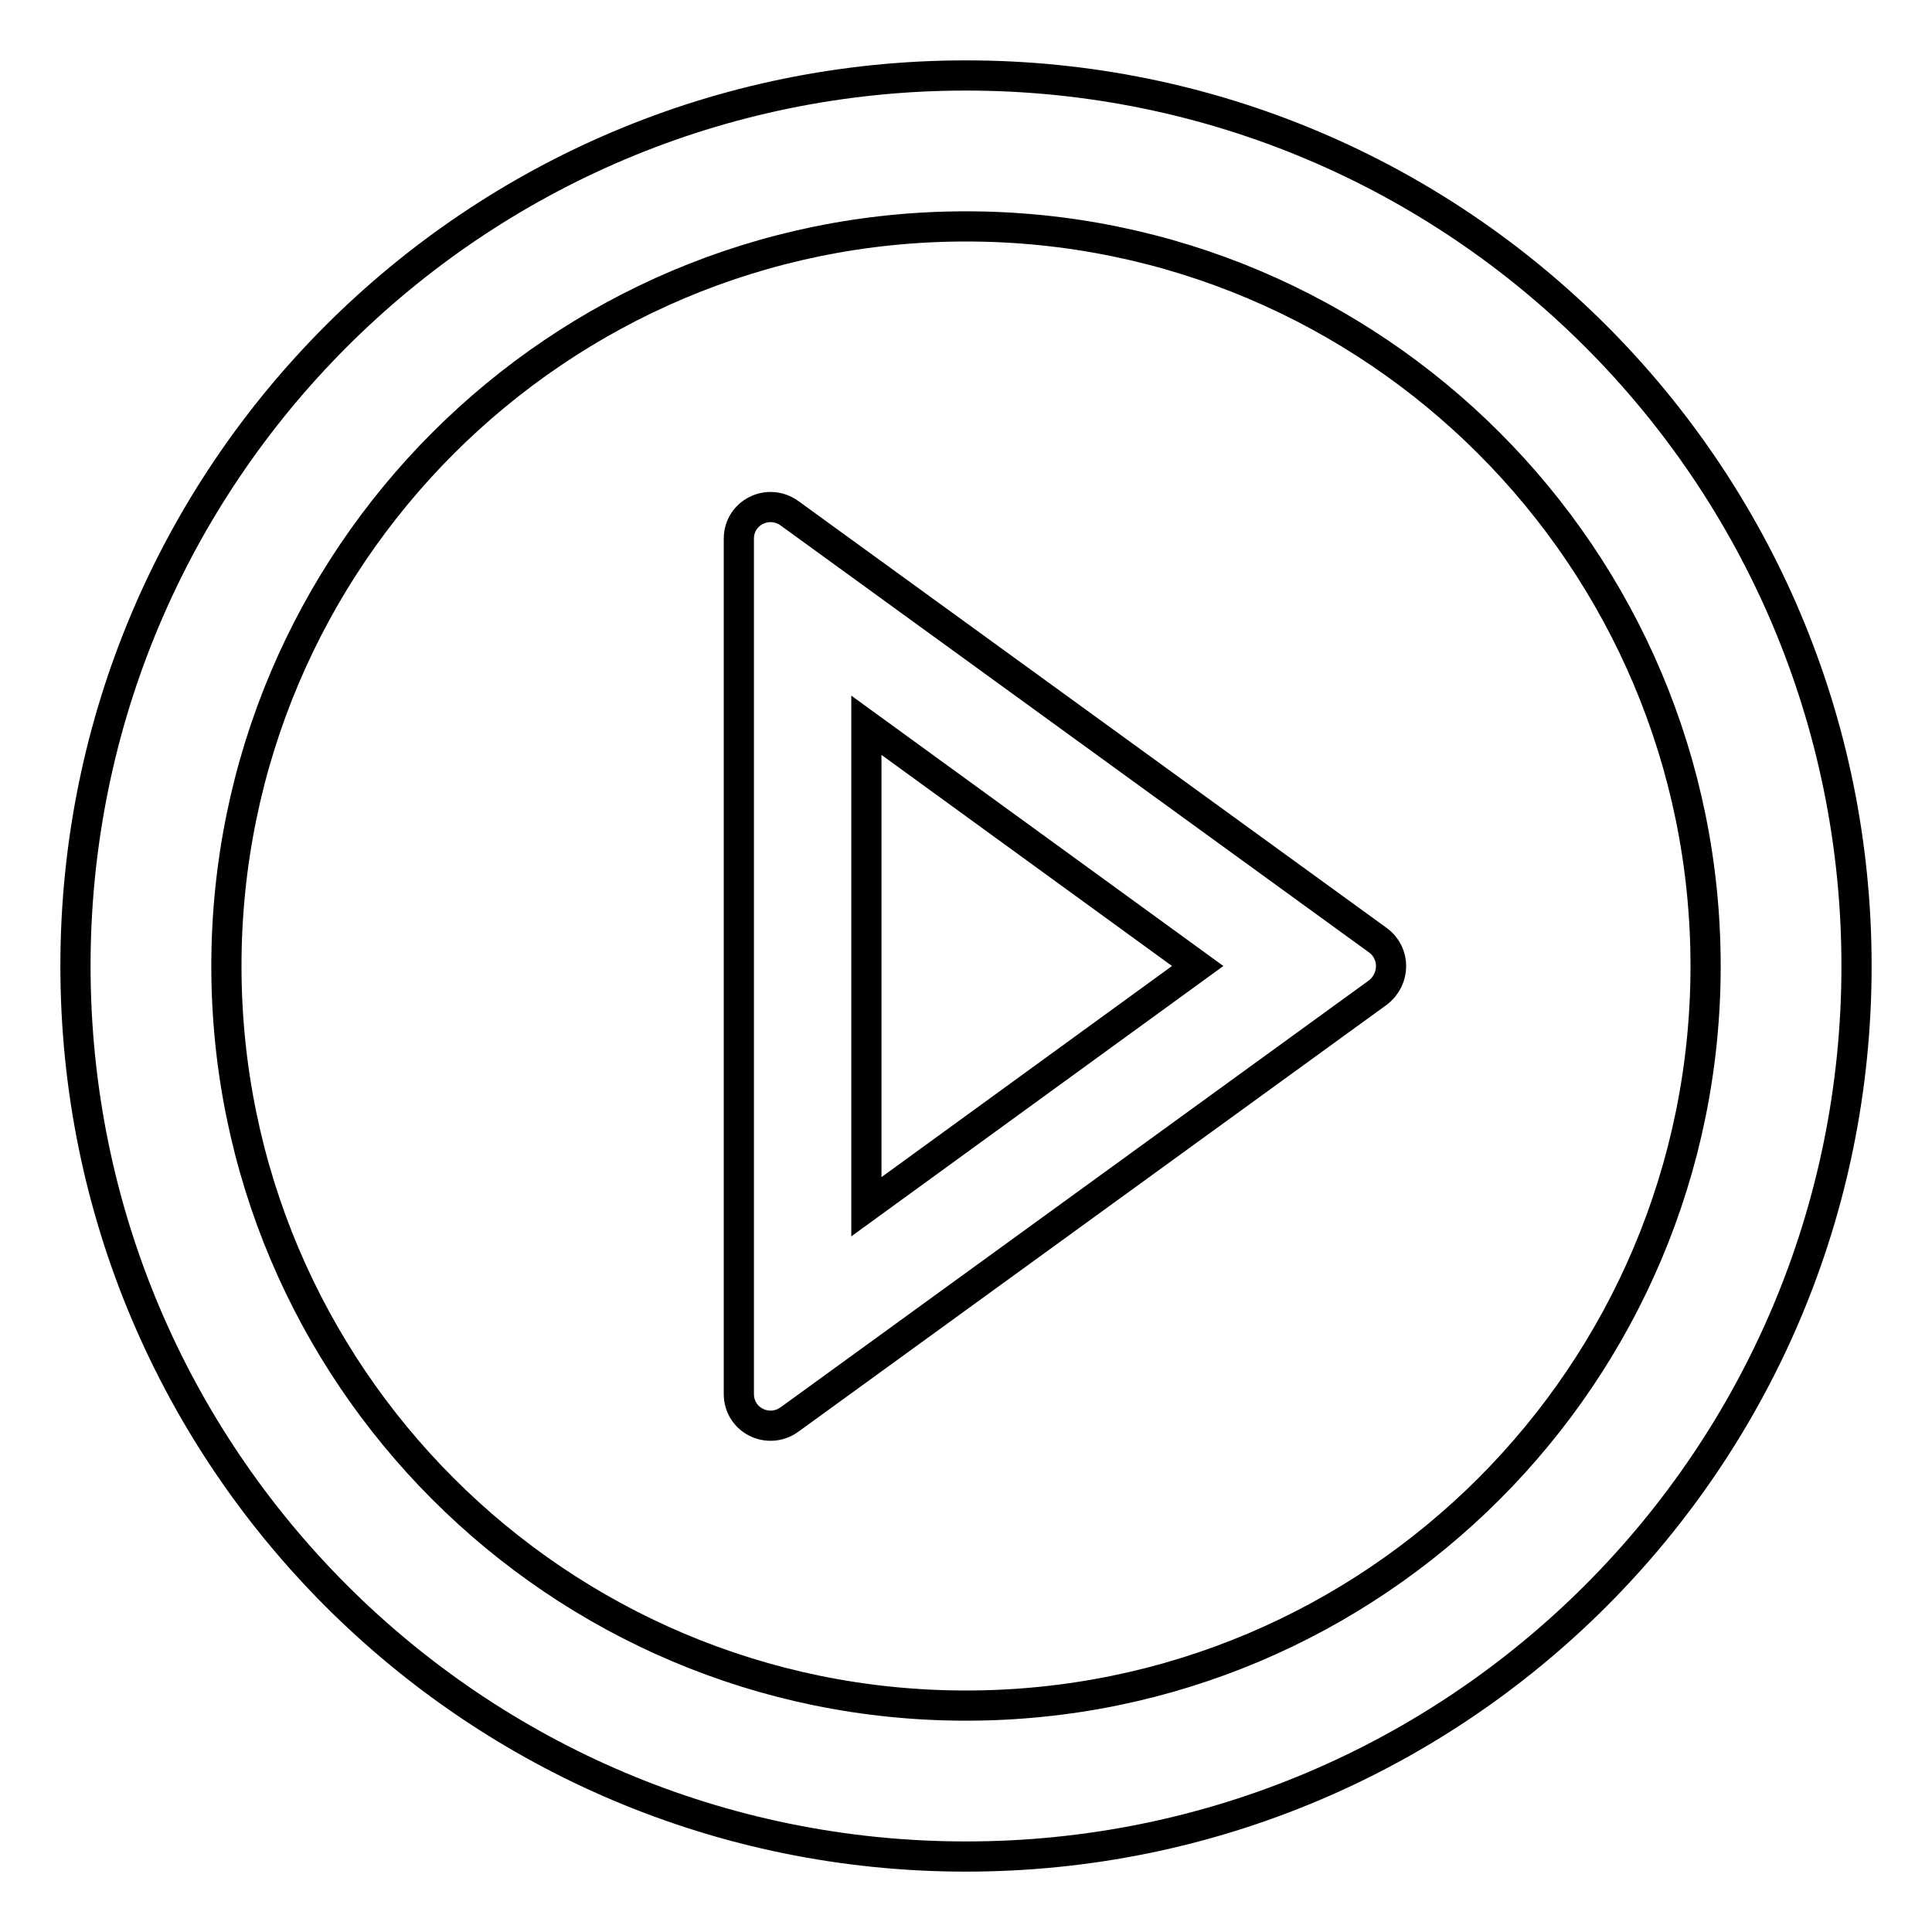
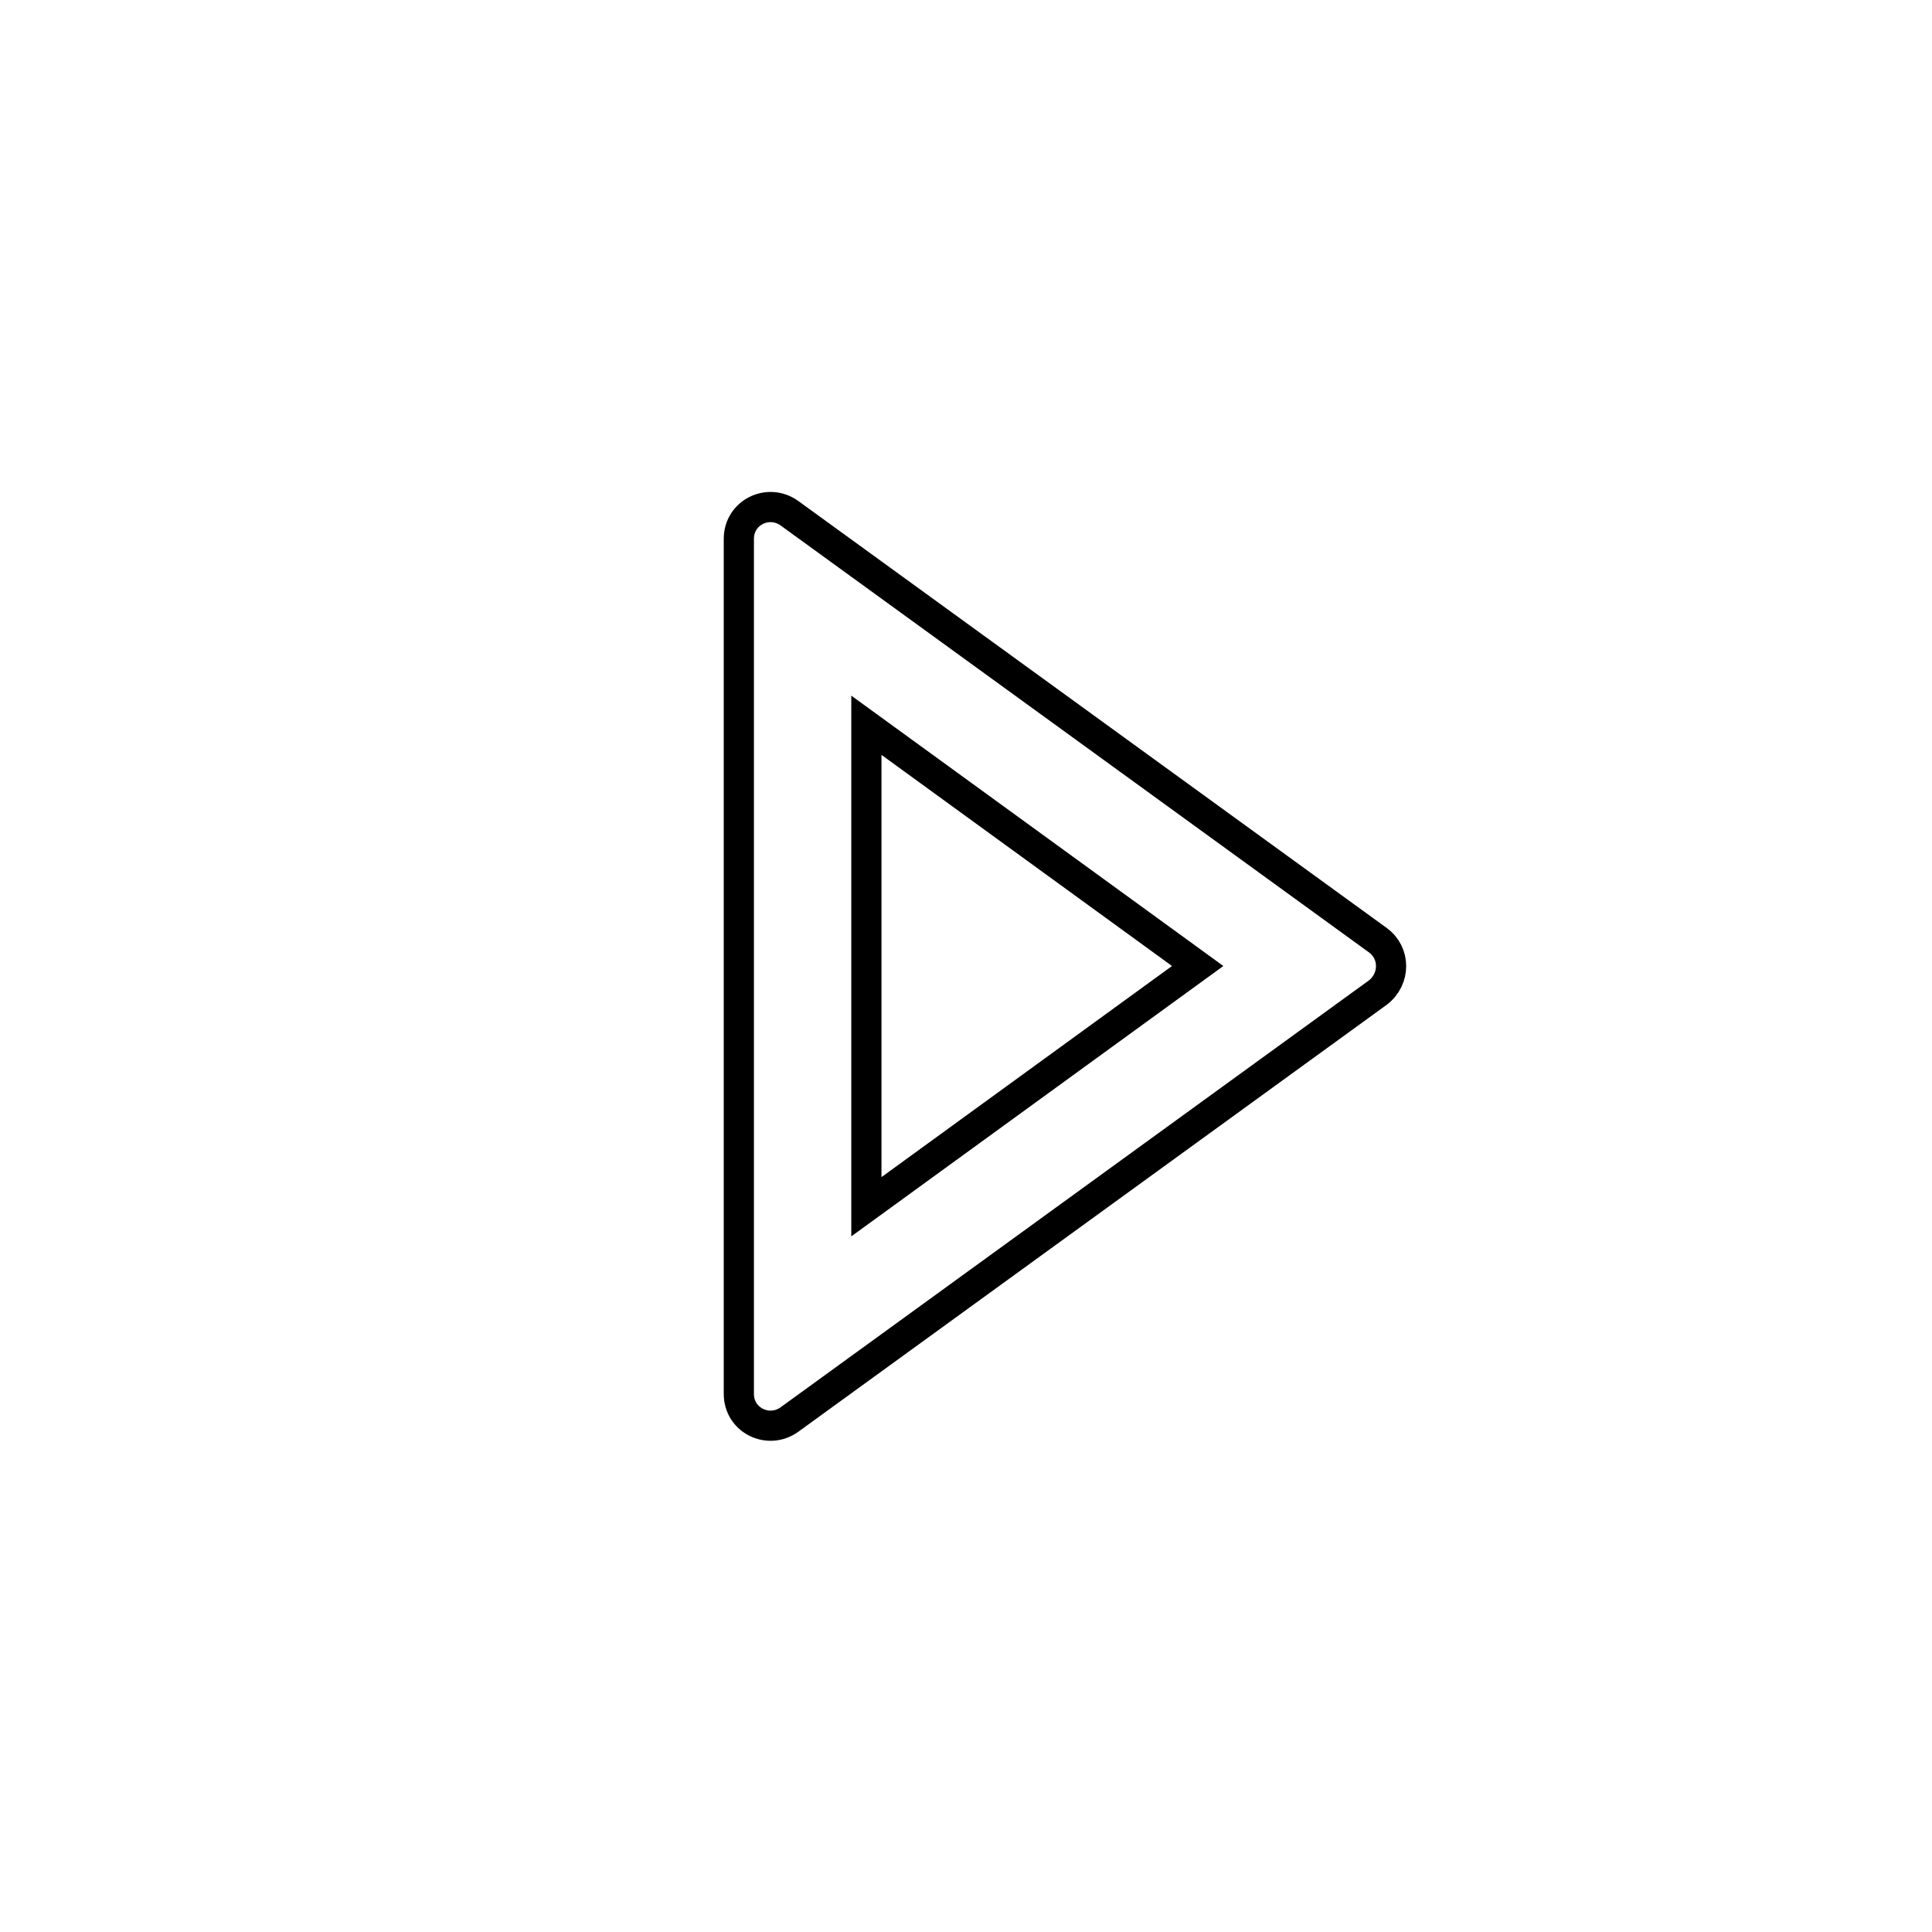
<svg xmlns="http://www.w3.org/2000/svg" version="1.1" x="0px" y="0px" viewBox="0 0 256 256" enable-background="new 0 0 256 256" xml:space="preserve">
  <g>
-     <path stroke-width="4" fill-opacity="0" stroke="#000000" d="M128,10C62.8,10,10,62.8,10,128c0,65.2,52.8,118,118,118c65.2,0,118-52.8,118-118C246,62.8,193.2,10,128,10 z M128,226c-54.1,0-98-43.9-98-98c0-54.1,43.9-98,98-98c54.1,0,98,43.9,98,98C226,182.1,182.1,226,128,226z" />
    <path stroke-width="4" fill-opacity="0" stroke="#000000" d="M182.6,124.6l-78-56.6c-2.8-2-6.7-0.1-6.7,3.4v113.3c0,3.5,3.9,5.4,6.7,3.4l78-56.6 C184.9,129.7,184.9,126.3,182.6,124.6L182.6,124.6z M114.8,159.9V96.1l43.9,31.9L114.8,159.9z" />
  </g>
</svg>